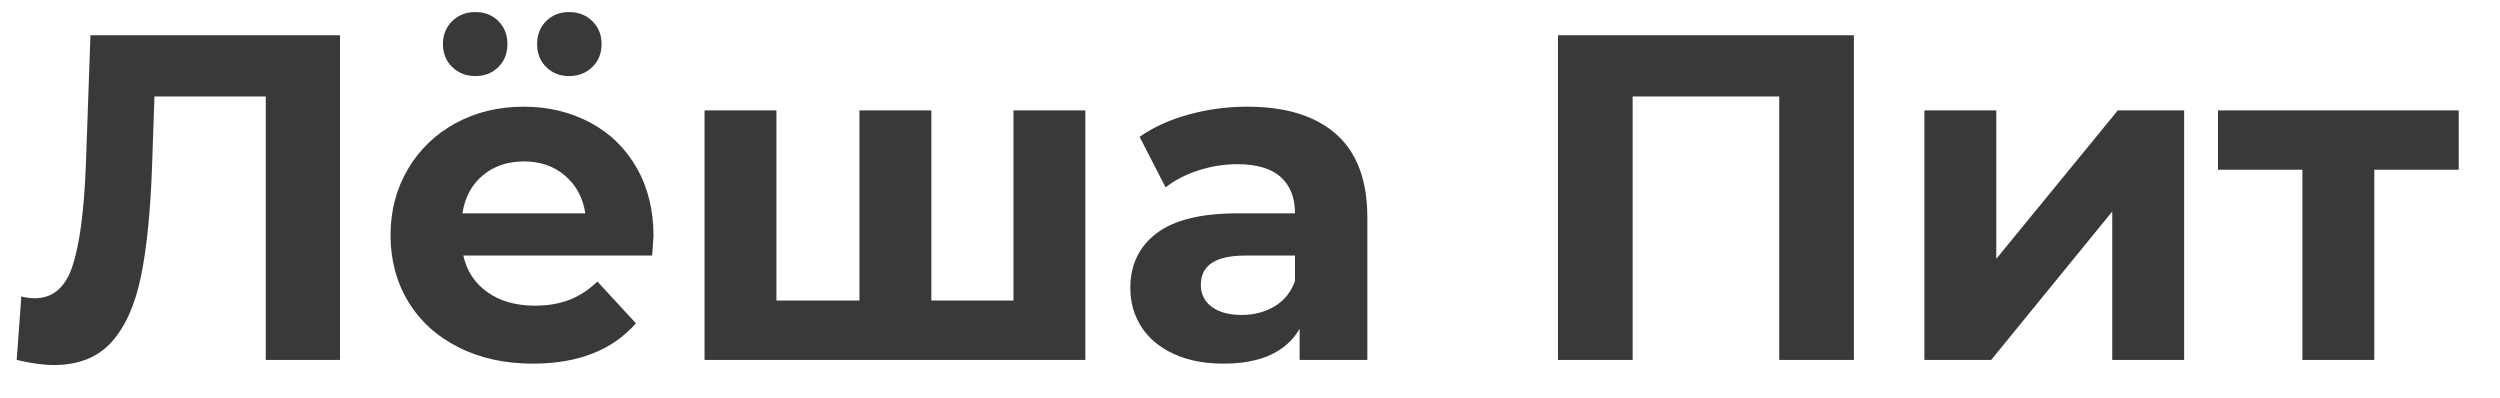
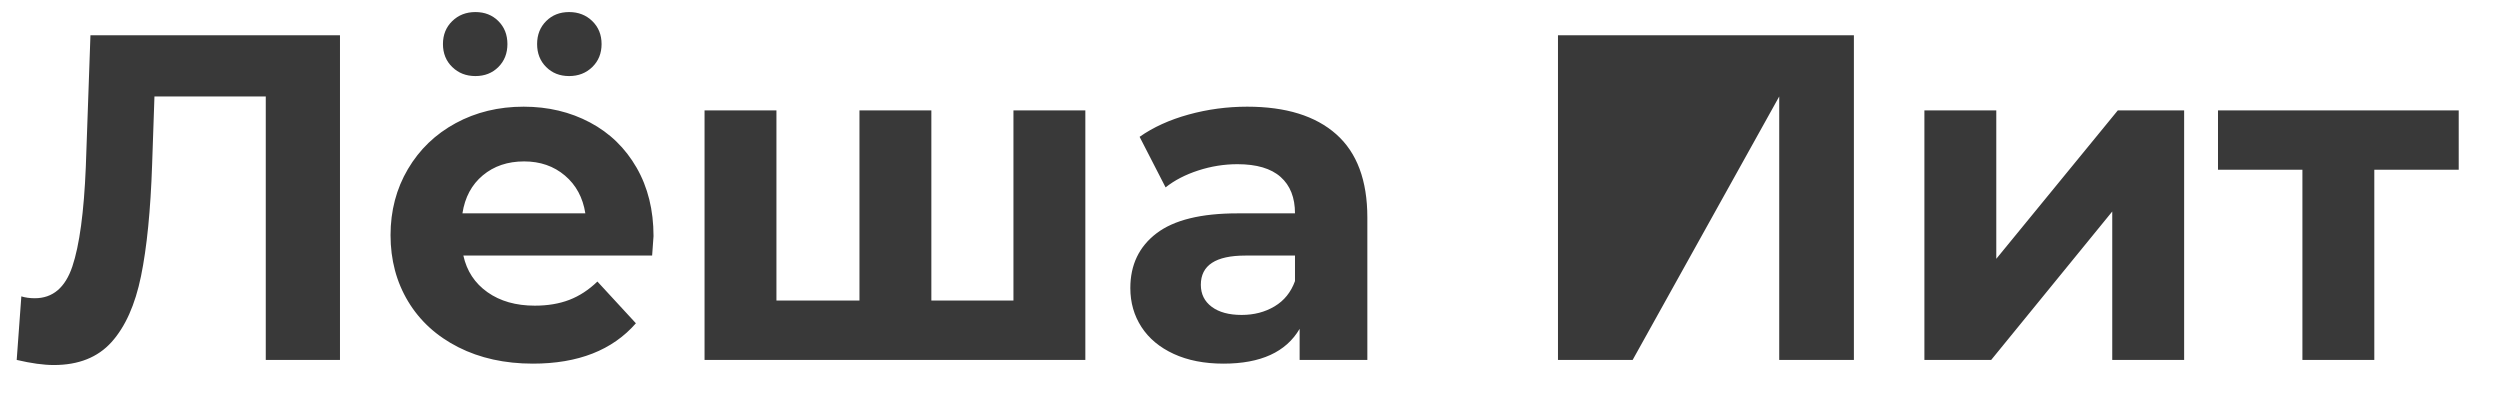
<svg xmlns="http://www.w3.org/2000/svg" width="2695px" height="429px" viewBox="0 0 2695 429">
  <title>logo</title>
  <desc>Created with Sketch.</desc>
  <g id="logo" stroke="none" stroke-width="1" fill="none" fill-rule="evenodd">
-     <path d="M366.5,38 L366.5,388 L286.5,388 L286.5,104 L166.5,104 L164,177 C162.333,226.667 158.333,266.917 152,297.75 C145.667,328.583 135.083,352.25 120.25,368.75 C105.417,385.25 84.667,393.5 58,393.5 C47,393.5 33.667,391.667 18,388 L23,319.5 C27.333,320.833 32.167,321.5 37.5,321.5 C56.833,321.5 70.333,310.083 78,287.25 C85.667,264.417 90.5,228.667 92.5,180 L97.5,38 L366.5,38 Z M704.5,254.5 C704.5,255.5 704,262.5 703,275.5 L499.5,275.5 C503.167,292.167 511.833,305.333 525.5,315 C539.167,324.667 556.167,329.5 576.5,329.5 C590.5,329.5 602.917,327.417 613.75,323.25 C624.583,319.083 634.667,312.5 644,303.5 L685.5,348.5 C660.167,377.5 623.167,392 574.5,392 C544.167,392 517.333,386.083 494,374.25 C470.667,362.417 452.667,346 440,325 C427.333,304 421,280.167 421,253.5 C421,227.167 427.25,203.417 439.75,182.25 C452.25,161.083 469.417,144.583 491.25,132.75 C513.083,120.917 537.5,115 564.5,115 C590.833,115 614.667,120.667 636,132 C657.333,143.333 674.083,159.583 686.25,180.75 C698.417,201.917 704.5,226.5 704.5,254.5 Z M565,174 C547.333,174 532.5,179 520.5,189 C508.5,199 501.167,212.667 498.5,230 L631,230 C628.333,213 621,199.417 609,189.25 C597,179.083 582.333,174 565,174 Z M512.5,82 C502.5,82 494.167,78.75 487.5,72.25 C480.833,65.75 477.5,57.5 477.5,47.5 C477.5,37.5 480.833,29.25 487.5,22.75 C494.167,16.25 502.5,13 512.5,13 C522.5,13 530.75,16.25 537.25,22.75 C543.75,29.25 547,37.5 547,47.5 C547,57.5 543.75,65.75 537.25,72.25 C530.75,78.75 522.5,82 512.5,82 Z M613.5,82 C603.5,82 595.25,78.75 588.75,72.25 C582.25,65.75 579,57.5 579,47.5 C579,37.5 582.25,29.25 588.75,22.75 C595.25,16.25 603.5,13 613.5,13 C623.5,13 631.833,16.25 638.5,22.75 C645.167,29.25 648.5,37.5 648.5,47.5 C648.5,57.5 645.167,65.75 638.5,72.25 C631.833,78.75 623.5,82 613.5,82 Z M1170,119 L1170,388 L759.5,388 L759.5,119 L837,119 L837,324 L926.5,324 L926.5,119 L1004,119 L1004,324 L1092.5,324 L1092.5,119 L1170,119 Z M1344.5,115 C1386.167,115 1418.167,124.917 1440.5,144.75 C1462.833,164.583 1474,194.5 1474,234.5 L1474,388 L1401,388 L1401,354.5 C1386.333,379.5 1359,392 1319,392 C1298.333,392 1280.417,388.5 1265.25,381.5 C1250.083,374.5 1238.5,364.833 1230.5,352.5 C1222.5,340.167 1218.5,326.167 1218.5,310.5 C1218.5,285.5 1227.917,265.833 1246.75,251.5 C1265.583,237.167 1294.666,230 1334,230 L1396,230 C1396,213 1390.833,199.917 1380.5,190.75 C1370.167,181.583 1354.667,177 1334,177 C1319.667,177 1305.583,179.25 1291.75,183.75 C1277.917,188.25 1266.167,194.333 1256.5,202 L1228.5,147.5 C1243.167,137.167 1260.75,129.167 1281.25,123.5 C1301.75,117.833 1322.833,115 1344.5,115 Z M1338.5,339.5 C1351.833,339.5 1363.667,336.417 1374,330.25 C1384.333,324.083 1391.667,315 1396,303 L1396,275.5 L1342.5,275.5 C1310.5,275.5 1294.5,286 1294.5,307 C1294.5,317 1298.417,324.917 1306.25,330.75 C1314.083,336.583 1324.833,339.5 1338.5,339.5 Z M1998.5,38 L1998.5,388 L1918,388 L1918,104 L1760,104 L1760,388 L1679.5,388 L1679.5,38 L1998.5,38 Z M2074.5,119 L2152,119 L2152,279 L2283,119 L2354.5,119 L2354.5,388 L2277,388 L2277,228 L2146.5,388 L2074.5,388 L2074.5,119 Z M2650.5,183 L2559.5,183 L2559.5,388 L2482,388 L2482,183 L2391,183 L2391,119 L2650.5,119 L2650.5,183 Z" id="Лёша-Пит-Copy" fill="#393939" />
+     <path d="M366.5,38 L366.5,388 L286.5,388 L286.5,104 L166.5,104 L164,177 C162.333,226.667 158.333,266.917 152,297.75 C145.667,328.583 135.083,352.25 120.25,368.75 C105.417,385.25 84.667,393.5 58,393.5 C47,393.5 33.667,391.667 18,388 L23,319.5 C27.333,320.833 32.167,321.5 37.5,321.5 C56.833,321.5 70.333,310.083 78,287.25 C85.667,264.417 90.5,228.667 92.5,180 L97.5,38 L366.5,38 Z M704.5,254.5 C704.5,255.5 704,262.5 703,275.5 L499.5,275.5 C503.167,292.167 511.833,305.333 525.5,315 C539.167,324.667 556.167,329.5 576.5,329.5 C590.5,329.5 602.917,327.417 613.75,323.25 C624.583,319.083 634.667,312.5 644,303.5 L685.5,348.5 C660.167,377.5 623.167,392 574.5,392 C544.167,392 517.333,386.083 494,374.25 C470.667,362.417 452.667,346 440,325 C427.333,304 421,280.167 421,253.5 C421,227.167 427.25,203.417 439.75,182.25 C452.25,161.083 469.417,144.583 491.25,132.75 C513.083,120.917 537.5,115 564.5,115 C590.833,115 614.667,120.667 636,132 C657.333,143.333 674.083,159.583 686.25,180.75 C698.417,201.917 704.5,226.5 704.5,254.5 Z M565,174 C547.333,174 532.5,179 520.5,189 C508.5,199 501.167,212.667 498.5,230 L631,230 C628.333,213 621,199.417 609,189.25 C597,179.083 582.333,174 565,174 Z M512.5,82 C502.5,82 494.167,78.75 487.5,72.25 C480.833,65.75 477.5,57.5 477.5,47.5 C477.5,37.5 480.833,29.25 487.5,22.75 C494.167,16.25 502.5,13 512.5,13 C522.5,13 530.75,16.25 537.25,22.75 C543.75,29.25 547,37.5 547,47.5 C547,57.5 543.75,65.75 537.25,72.25 C530.75,78.75 522.5,82 512.5,82 Z M613.5,82 C603.5,82 595.25,78.75 588.75,72.25 C582.25,65.75 579,57.5 579,47.5 C579,37.5 582.25,29.25 588.75,22.75 C595.25,16.25 603.5,13 613.5,13 C623.5,13 631.833,16.25 638.5,22.75 C645.167,29.25 648.5,37.5 648.5,47.5 C648.5,57.5 645.167,65.75 638.5,72.25 C631.833,78.75 623.5,82 613.5,82 Z M1170,119 L1170,388 L759.5,388 L759.5,119 L837,119 L837,324 L926.5,324 L926.5,119 L1004,119 L1004,324 L1092.5,324 L1092.5,119 L1170,119 Z M1344.5,115 C1386.167,115 1418.167,124.917 1440.5,144.75 C1462.833,164.583 1474,194.5 1474,234.5 L1474,388 L1401,388 L1401,354.5 C1386.333,379.5 1359,392 1319,392 C1298.333,392 1280.417,388.5 1265.25,381.5 C1250.083,374.5 1238.5,364.833 1230.5,352.5 C1222.5,340.167 1218.5,326.167 1218.5,310.5 C1218.5,285.5 1227.917,265.833 1246.75,251.5 C1265.583,237.167 1294.666,230 1334,230 L1396,230 C1396,213 1390.833,199.917 1380.5,190.75 C1370.167,181.583 1354.667,177 1334,177 C1319.667,177 1305.583,179.25 1291.75,183.75 C1277.917,188.25 1266.167,194.333 1256.5,202 L1228.5,147.5 C1243.167,137.167 1260.75,129.167 1281.25,123.5 C1301.75,117.833 1322.833,115 1344.5,115 Z M1338.5,339.5 C1351.833,339.5 1363.667,336.417 1374,330.25 C1384.333,324.083 1391.667,315 1396,303 L1396,275.5 L1342.5,275.5 C1310.5,275.5 1294.5,286 1294.5,307 C1294.5,317 1298.417,324.917 1306.25,330.75 C1314.083,336.583 1324.833,339.5 1338.5,339.5 Z M1998.5,38 L1998.5,388 L1918,388 L1918,104 L1760,388 L1679.5,388 L1679.5,38 L1998.5,38 Z M2074.5,119 L2152,119 L2152,279 L2283,119 L2354.5,119 L2354.5,388 L2277,388 L2277,228 L2146.5,388 L2074.5,388 L2074.5,119 Z M2650.5,183 L2559.5,183 L2559.5,388 L2482,388 L2482,183 L2391,183 L2391,119 L2650.5,119 L2650.5,183 Z" id="Лёша-Пит-Copy" fill="#393939" />
  </g>
</svg>